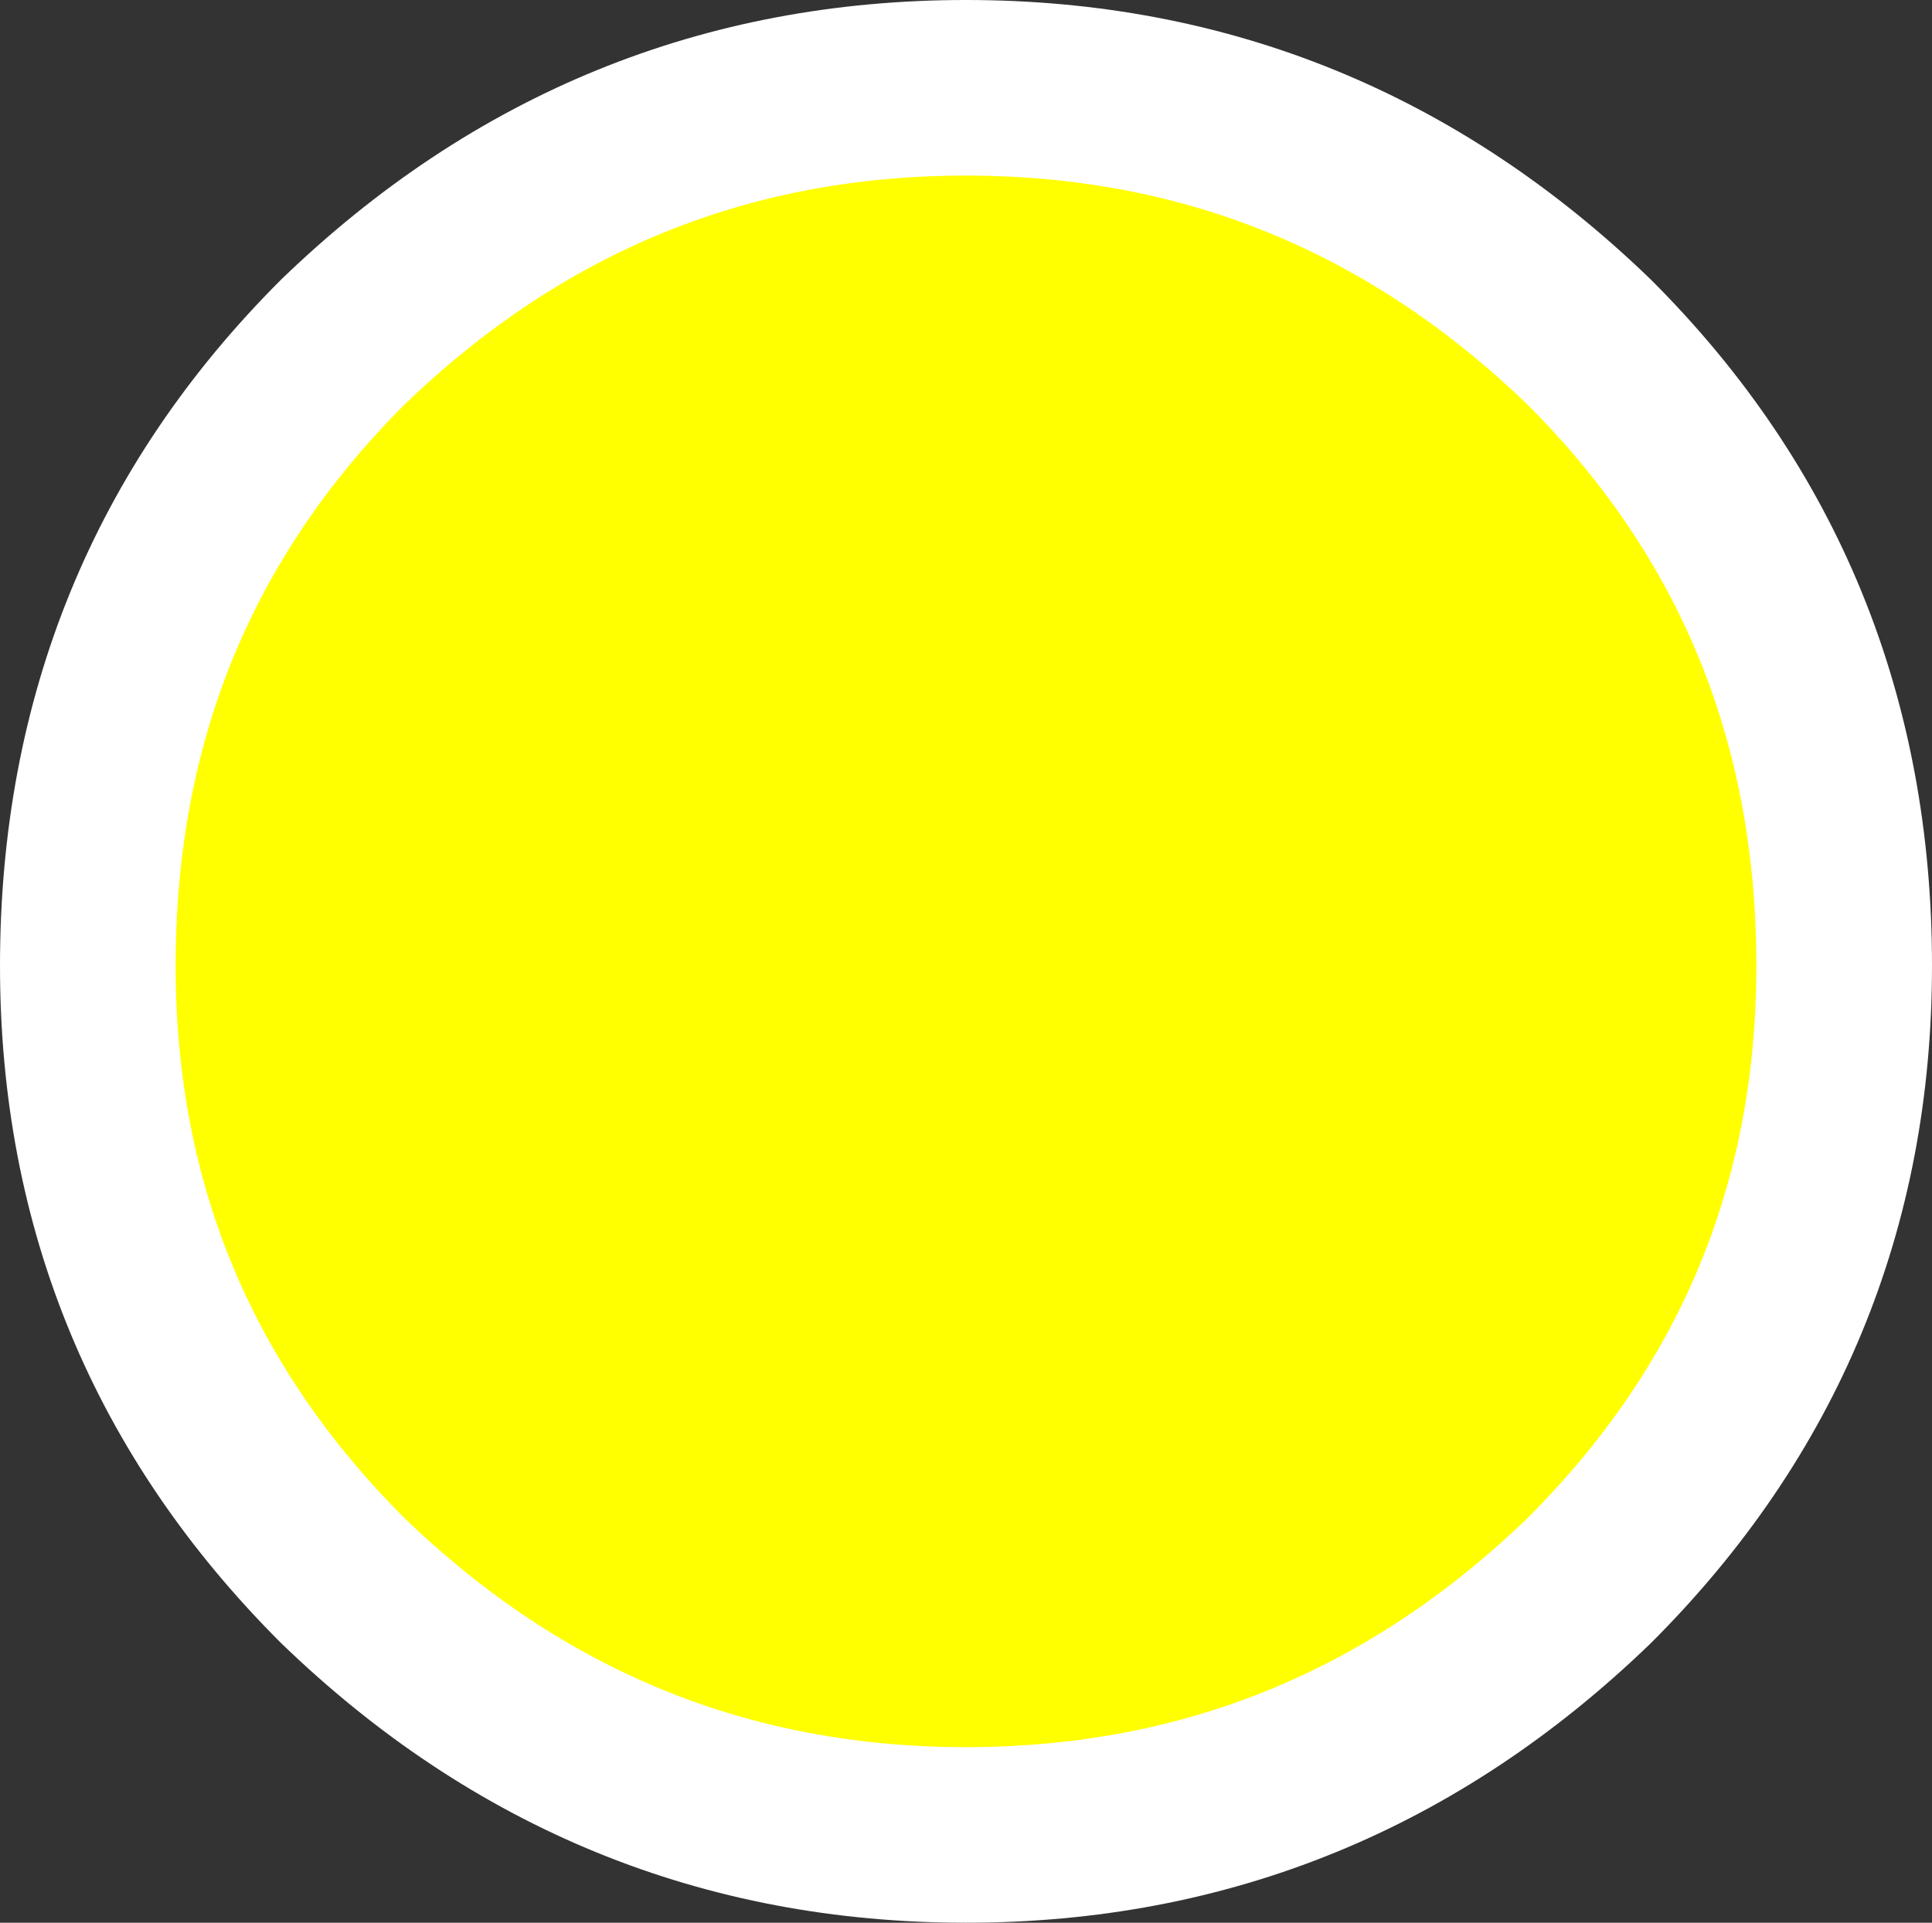
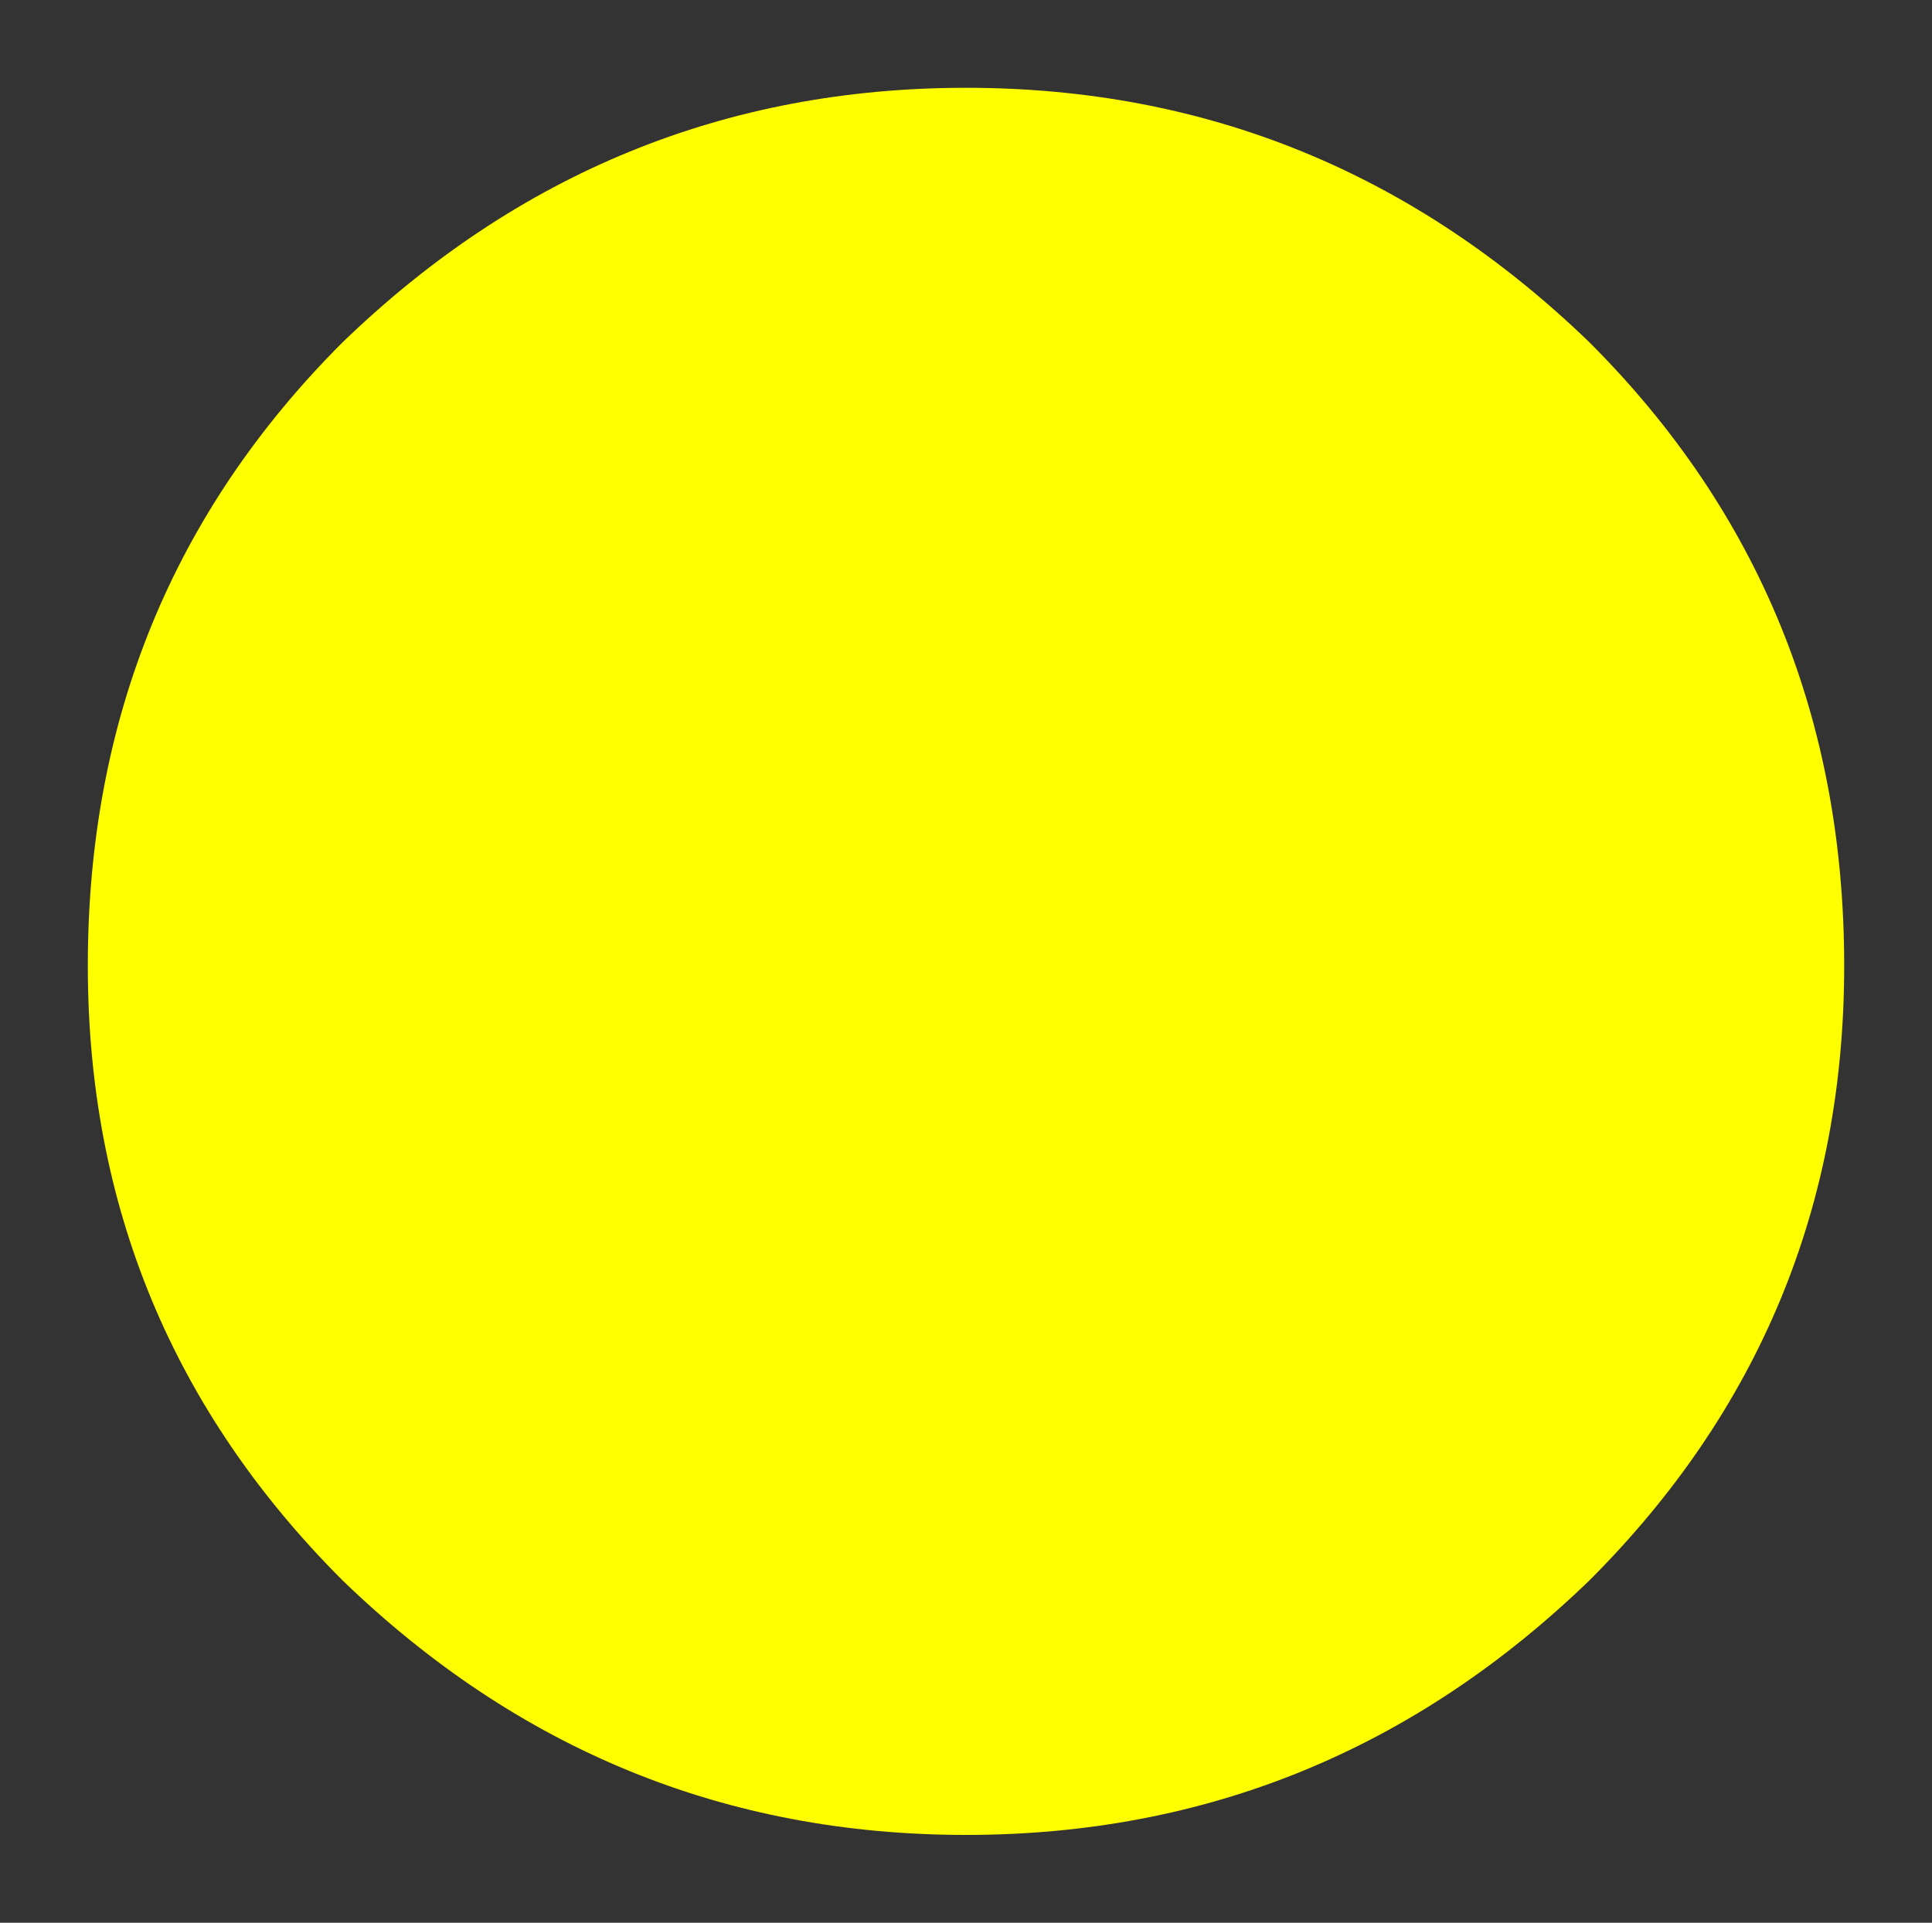
<svg xmlns="http://www.w3.org/2000/svg" height="10.95px" width="11.0px">
  <rect width="100%" height="100%" fill="#333333" stroke="none" />
  <g transform="matrix(1.0, 0.0, 0.0, 1.0, -369.95, 325.15)">
    <path d="M375.45 -314.7 Q373.4 -314.7 371.9 -316.15 370.45 -317.6 370.45 -319.65 370.45 -321.75 371.9 -323.2 373.4 -324.65 375.45 -324.65 377.5 -324.65 379.0 -323.2 380.45 -321.75 380.45 -319.65 380.45 -317.6 379.0 -316.15 377.5 -314.7 375.45 -314.7" fill="#ffff00" fill-rule="evenodd" stroke="none" />
-     <path d="M375.45 -314.7 Q373.4 -314.7 371.9 -316.15 370.45 -317.6 370.45 -319.65 370.45 -321.75 371.9 -323.2 373.4 -324.65 375.45 -324.65 377.5 -324.65 379.0 -323.2 380.45 -321.75 380.45 -319.65 380.45 -317.6 379.0 -316.15 377.5 -314.7 375.45 -314.7 Z" fill="none" stroke="#ffffff" stroke-linecap="round" stroke-linejoin="round" stroke-width="1.0" />
  </g>
</svg>